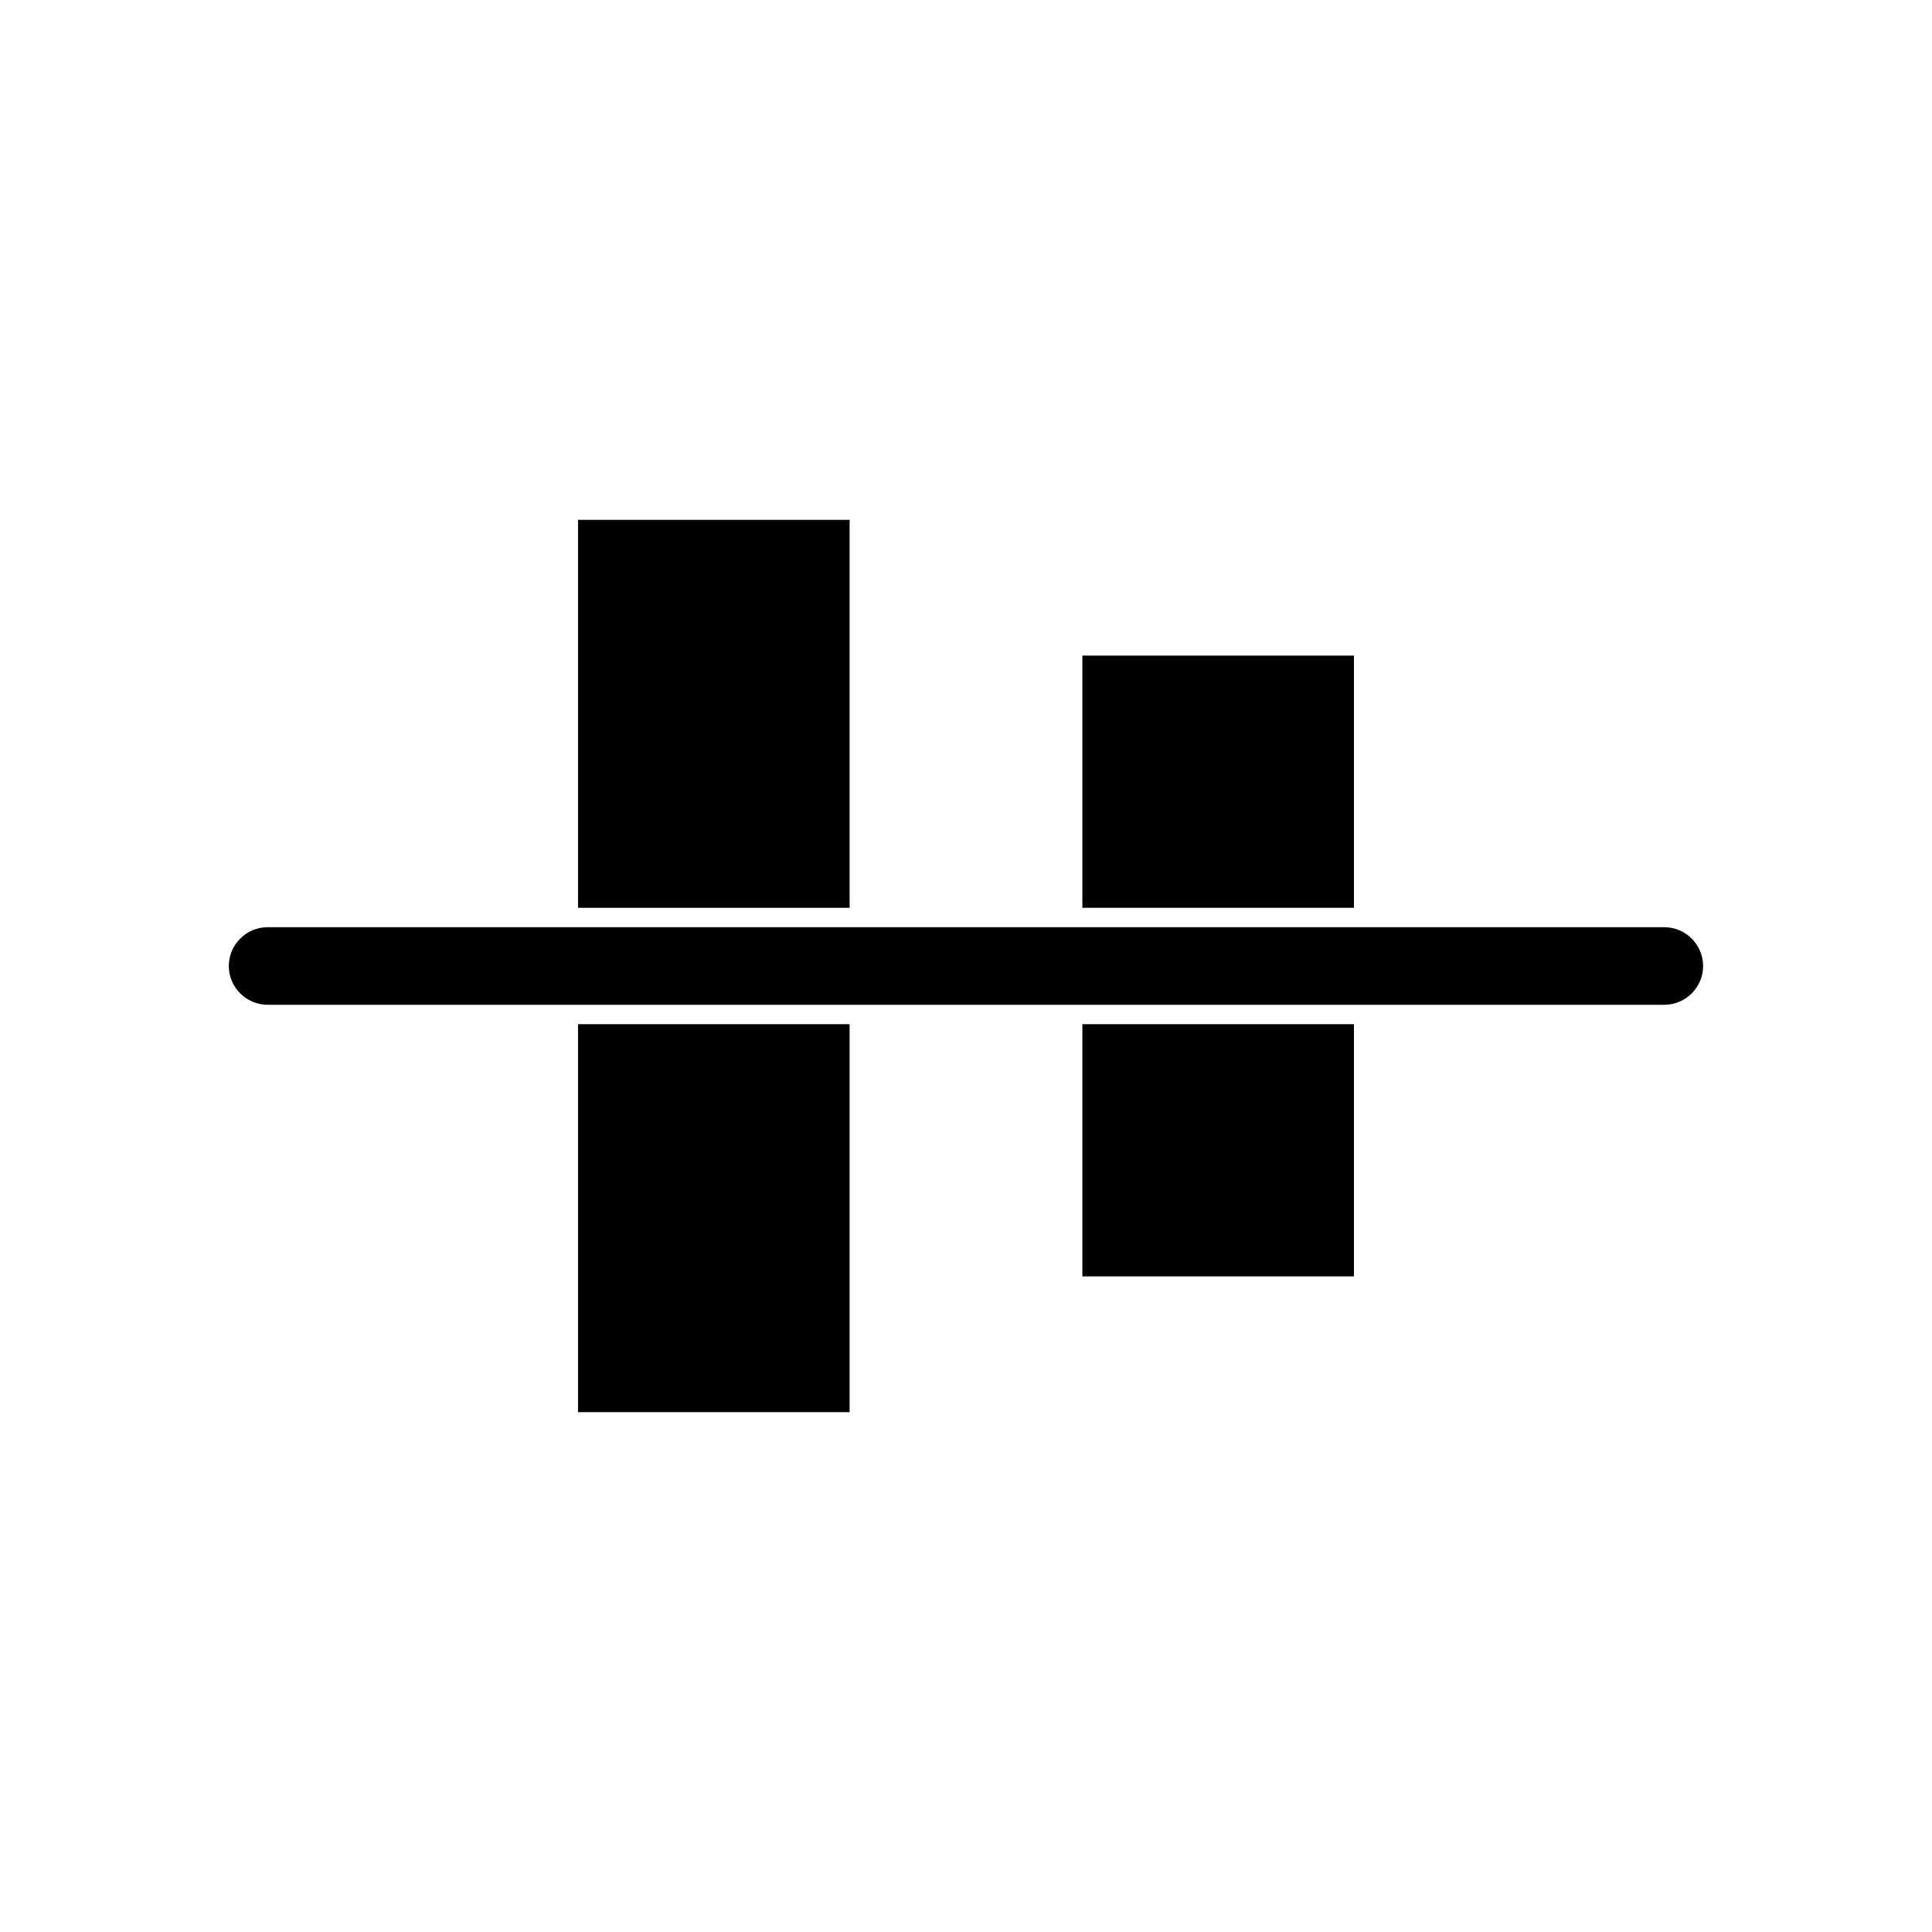
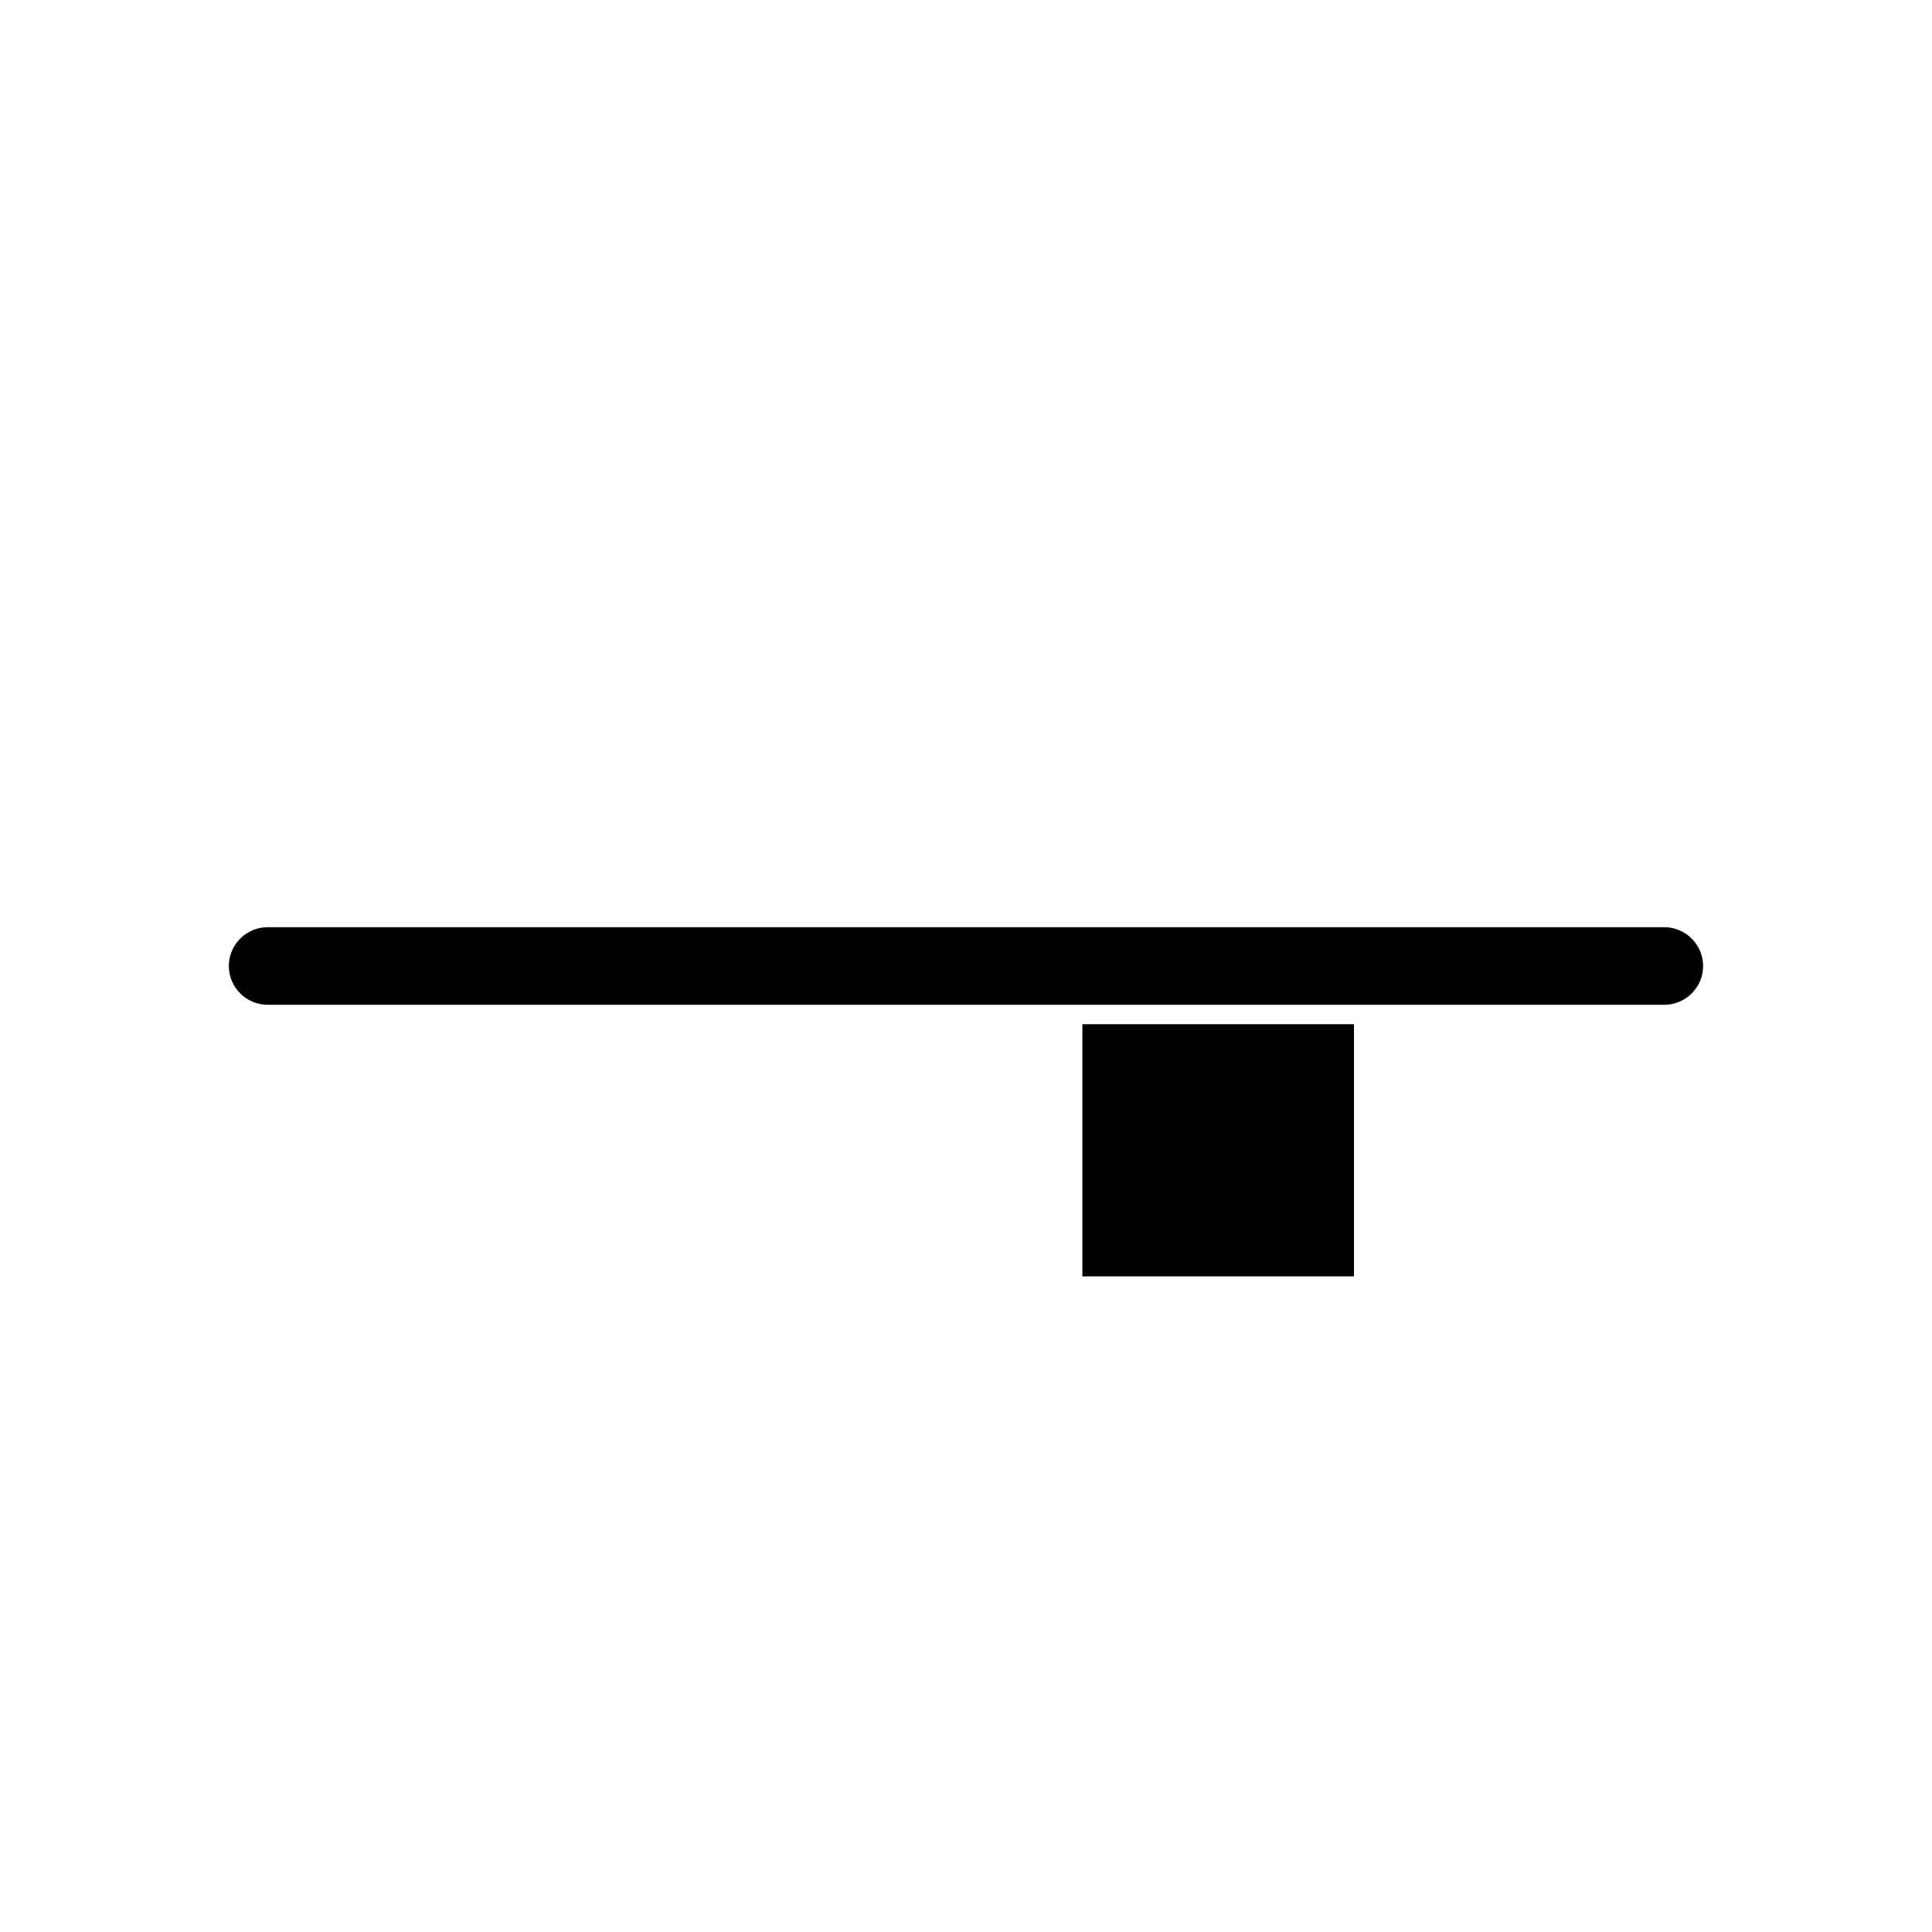
<svg xmlns="http://www.w3.org/2000/svg" fill="#000000" width="800px" height="800px" version="1.1" viewBox="144 144 512 512">
  <g>
-     <path d="m297.18 415.42h71.973v102.82h-71.973z" />
-     <path d="m297.18 281.76h71.973v102.82h-71.973z" />
-     <path d="m430.84 317.74h71.973v66.832h-71.973z" />
    <path d="m430.84 415.42h71.973v66.832h-71.973z" />
    <path d="m204.64 400c0 5.656 4.625 10.281 10.281 10.281h370.14c5.656 0 10.281-4.625 10.281-10.281s-4.625-10.281-10.281-10.281l-370.14-0.004c-5.656 0-10.281 4.629-10.281 10.285z" />
  </g>
</svg>